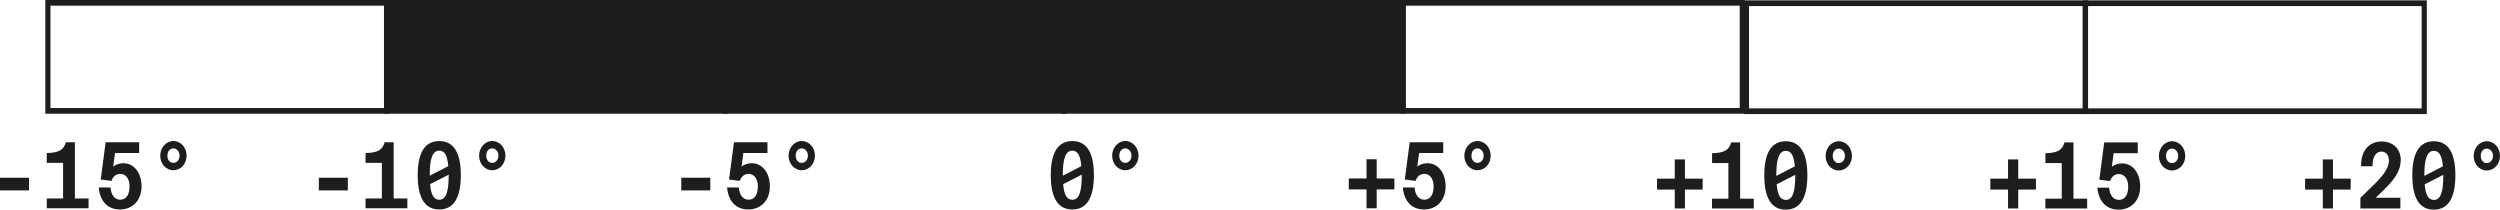
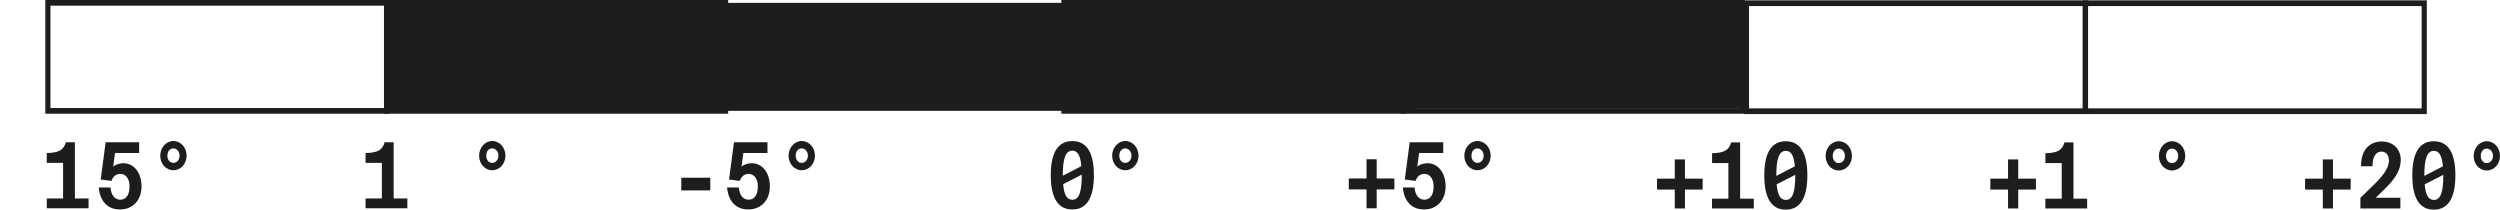
<svg xmlns="http://www.w3.org/2000/svg" id="uuid-8e98c860-d15e-4709-9f8d-24d1cf148fbb" data-name="Livello 1" viewBox="0 0 427.64 35.86">
  <path d="m66.63,19.45H7.75V0h58.87v19.45Zm-58-.97h57.12V.97H8.63v17.5Z" style="fill: #1d1d1b; stroke-width: 0px;" />
  <g>
    <rect x="66.13" y=".49" width="58" height="18.47" style="fill: #1d1d1b; stroke-width: 0px;" />
    <path d="m124.56,19.45h-58.88V0h58.88v19.45Zm-58-.97h57.12V.97h-57.12v17.5Z" style="fill: #1d1d1b; stroke-width: 0px;" />
  </g>
  <g>
    <rect x="124.06" y=".49" width="58" height="18.47" style="fill: #1d1d1b; stroke-width: 0px;" />
-     <path d="m182.5,19.45h-58.88V0h58.88v19.45Zm-58-.97h57.12V.97h-57.12v17.5Z" style="fill: #1d1d1b; stroke-width: 0px;" />
  </g>
  <g>
    <rect x="182" y=".49" width="58" height="18.47" style="fill: #1d1d1b; stroke-width: 0px;" />
    <path d="m240.43,19.45h-58.88V0h58.88v19.45Zm-58-.97h57.12V.97h-57.12v17.5Z" style="fill: #1d1d1b; stroke-width: 0px;" />
  </g>
-   <path d="m298.47,19.45h-58.87V0h58.87v19.45Zm-58-.97h57.12V.97h-57.12v17.5Z" style="fill: #1d1d1b; stroke-width: 0px;" />
+   <path d="m298.47,19.45h-58.87V0h58.87v19.45Zm-58-.97h57.12V.97v17.5Z" style="fill: #1d1d1b; stroke-width: 0px;" />
  <path d="m357.18,19.51h-58.88V.06h58.88v19.45Zm-58-.97h57.12V1.04h-57.12v17.5Z" style="fill: #1d1d1b; stroke-width: 0px;" />
  <path d="m415.12,19.51h-58.87V.06h58.87v19.45Zm-58-.97h57.12V1.04h-57.12v17.5Z" style="fill: #1d1d1b; stroke-width: 0px;" />
  <g>
    <g>
-       <path d="m0,32.57v-2.17h4.96v2.17H0Z" style="fill: #1d1d1b; stroke-width: 0px;" />
      <path d="m10.79,33.94v-6.08h-2.79v-1.68c2.24-.05,2.9-.62,3.27-1.85h1.54v9.62h2.34v1.68h-7.15v-1.68h2.79Z" style="fill: #1d1d1b; stroke-width: 0px;" />
      <path d="m22.16,31.89c0-1.51-.81-2.15-1.58-2.15-.71,0-1.25.44-1.51,1.2l-1.84-.23.84-6.38h5.73v1.84h-4.12l-.32,2.34c.55-.45,1.18-.59,1.78-.59,1.61,0,3.07,1.43,3.07,3.97s-1.7,3.94-3.66,3.94c-2.06,0-3.42-1.28-3.66-3.76h2.01c.11,1.32.74,2.09,1.68,2.09s1.58-.78,1.58-2.27Z" style="fill: #1d1d1b; stroke-width: 0px;" />
      <path d="m29.65,24.12c1.28,0,2.27,1.12,2.27,2.51s-1,2.49-2.27,2.49-2.24-1.12-2.24-2.49,1.01-2.51,2.24-2.51Zm0,3.74c.62,0,1.07-.56,1.07-1.23s-.45-1.25-1.07-1.25-1.02.56-1.02,1.25.42,1.23,1.02,1.23Z" style="fill: #1d1d1b; stroke-width: 0px;" />
    </g>
    <g>
      <path d="m343.49,35.66v-3.23h-3.03v-1.87h3.03v-3.29h1.74v3.29h3.03v1.87h-3.03v3.23h-1.74Z" style="fill: #1d1d1b; stroke-width: 0px;" />
      <path d="m352.67,33.97v-6.08h-2.79v-1.68c2.24-.05,2.9-.62,3.26-1.85h1.54v9.62h2.34v1.68h-7.15v-1.68h2.79Z" style="fill: #1d1d1b; stroke-width: 0px;" />
-       <path d="m364.04,31.92c0-1.51-.82-2.15-1.59-2.15-.72,0-1.25.44-1.51,1.2l-1.84-.23.84-6.38h5.74v1.84h-4.12l-.32,2.34c.55-.45,1.18-.59,1.78-.59,1.61,0,3.07,1.43,3.07,3.97s-1.7,3.94-3.66,3.94c-2.06,0-3.42-1.28-3.66-3.76h2.01c.11,1.32.74,2.09,1.68,2.09s1.59-.78,1.59-2.27Z" style="fill: #1d1d1b; stroke-width: 0px;" />
      <path d="m371.53,24.16c1.28,0,2.27,1.12,2.27,2.51s-.99,2.49-2.27,2.49-2.24-1.12-2.24-2.49,1.01-2.51,2.24-2.51Zm0,3.74c.62,0,1.07-.56,1.07-1.23s-.45-1.25-1.07-1.25-1.02.56-1.02,1.25.42,1.23,1.02,1.23Z" style="fill: #1d1d1b; stroke-width: 0px;" />
    </g>
    <g>
      <path d="m397.33,35.66v-3.23h-3.03v-1.87h3.03v-3.29h1.74v3.29h3.03v1.87h-3.03v3.23h-1.74Z" style="fill: #1d1d1b; stroke-width: 0px;" />
      <path d="m410.65,27.44c0,1.9-1.25,3.51-3.15,5.3l-1.11,1.08h4.21v1.84h-6.84v-1.82l2.12-2.06c1.6-1.54,2.76-2.96,2.76-4.29,0-1.12-.66-1.56-1.27-1.56-.9,0-1.57.83-1.53,2.51h-1.96c-.07-2.79,1.49-4.24,3.52-4.24,1.85,0,3.27,1.18,3.27,3.24Z" style="fill: #1d1d1b; stroke-width: 0px;" />
      <path d="m412.64,30c0-3.79,1.17-5.84,3.68-5.84s3.69,2.06,3.69,5.84-1.18,5.86-3.69,5.86-3.68-2.06-3.68-5.86Zm2.06.09l3.17-1.64c-.15-1.76-.6-2.65-1.54-2.65-1.19,0-1.63,1.43-1.63,4.19v.09Zm3.24-.09v-.09l-3.18,1.62c.15,1.79.62,2.67,1.57,2.67,1.18,0,1.61-1.43,1.61-4.19Z" style="fill: #1d1d1b; stroke-width: 0px;" />
      <path d="m425.37,24.16c1.28,0,2.27,1.12,2.27,2.51s-.99,2.49-2.27,2.49-2.24-1.12-2.24-2.49,1.01-2.51,2.24-2.51Zm0,3.74c.62,0,1.07-.56,1.07-1.23s-.45-1.25-1.07-1.25-1.02.56-1.02,1.25.42,1.23,1.02,1.23Z" style="fill: #1d1d1b; stroke-width: 0px;" />
    </g>
    <g>
-       <path d="m54.54,32.57v-2.17h4.96v2.17h-4.96Z" style="fill: #1d1d1b; stroke-width: 0px;" />
      <path d="m65.32,33.94v-6.08h-2.79v-1.68c2.24-.05,2.9-.62,3.27-1.85h1.54v9.62h2.34v1.68h-7.15v-1.68h2.79Z" style="fill: #1d1d1b; stroke-width: 0px;" />
-       <path d="m71.45,29.97c0-3.79,1.18-5.84,3.69-5.84s3.69,2.06,3.69,5.84-1.18,5.86-3.69,5.86-3.69-2.06-3.69-5.86Zm2.06.09l3.17-1.64c-.15-1.76-.6-2.65-1.54-2.65-1.19,0-1.63,1.43-1.63,4.19v.09Zm3.24-.09v-.09l-3.18,1.62c.15,1.79.62,2.67,1.57,2.67,1.18,0,1.61-1.43,1.61-4.19Z" style="fill: #1d1d1b; stroke-width: 0px;" />
      <path d="m84.19,24.12c1.28,0,2.27,1.12,2.27,2.51s-1,2.49-2.27,2.49-2.24-1.12-2.24-2.49,1.01-2.51,2.24-2.51Zm0,3.74c.62,0,1.07-.56,1.07-1.23s-.45-1.25-1.07-1.25-1.02.56-1.02,1.25.42,1.23,1.02,1.23Z" style="fill: #1d1d1b; stroke-width: 0px;" />
    </g>
    <g>
      <path d="m286.48,35.66v-3.23h-3.03v-1.87h3.03v-3.29h1.74v3.29h3.03v1.87h-3.03v3.23h-1.74Z" style="fill: #1d1d1b; stroke-width: 0px;" />
      <path d="m295.65,33.97v-6.08h-2.79v-1.68c2.24-.05,2.9-.62,3.26-1.85h1.54v9.62h2.34v1.68h-7.15v-1.68h2.79Z" style="fill: #1d1d1b; stroke-width: 0px;" />
      <path d="m301.79,30c0-3.79,1.18-5.84,3.68-5.84s3.69,2.06,3.69,5.84-1.18,5.86-3.69,5.86-3.68-2.06-3.68-5.86Zm2.06.09l3.17-1.64c-.15-1.76-.6-2.65-1.54-2.65-1.19,0-1.63,1.43-1.63,4.19v.09Zm3.24-.09v-.09l-3.18,1.62c.15,1.79.62,2.67,1.57,2.67,1.18,0,1.61-1.43,1.61-4.19Z" style="fill: #1d1d1b; stroke-width: 0px;" />
      <path d="m314.52,24.16c1.28,0,2.27,1.12,2.27,2.51s-.99,2.49-2.27,2.49-2.24-1.12-2.24-2.49,1.01-2.51,2.24-2.51Zm0,3.74c.62,0,1.07-.56,1.07-1.23s-.45-1.25-1.07-1.25-1.02.56-1.02,1.25.42,1.23,1.02,1.23Z" style="fill: #1d1d1b; stroke-width: 0px;" />
    </g>
    <g>
      <path d="m116.54,32.57v-2.17h4.96v2.17h-4.96Z" style="fill: #1d1d1b; stroke-width: 0px;" />
      <path d="m129.64,31.89c0-1.51-.81-2.15-1.58-2.15-.71,0-1.25.44-1.51,1.2l-1.84-.23.84-6.38h5.73v1.84h-4.12l-.32,2.34c.55-.45,1.18-.59,1.78-.59,1.61,0,3.07,1.43,3.07,3.97s-1.7,3.94-3.66,3.94c-2.06,0-3.42-1.28-3.66-3.76h2.01c.11,1.32.74,2.09,1.68,2.09s1.58-.78,1.58-2.27Z" style="fill: #1d1d1b; stroke-width: 0px;" />
      <path d="m137.13,24.12c1.28,0,2.27,1.12,2.27,2.51s-1,2.49-2.27,2.49-2.24-1.12-2.24-2.49,1.01-2.51,2.24-2.51Zm0,3.74c.62,0,1.07-.56,1.07-1.23s-.45-1.25-1.07-1.25-1.02.56-1.02,1.25.42,1.23,1.02,1.23Z" style="fill: #1d1d1b; stroke-width: 0px;" />
    </g>
    <g>
      <path d="m233.75,35.63v-3.23h-3.03v-1.87h3.03v-3.29h1.74v3.29h3.03v1.87h-3.03v3.23h-1.74Z" style="fill: #1d1d1b; stroke-width: 0px;" />
      <path d="m245.23,31.89c0-1.51-.81-2.15-1.58-2.15-.71,0-1.25.44-1.51,1.2l-1.84-.23.84-6.38h5.73v1.84h-4.12l-.32,2.34c.55-.45,1.18-.59,1.78-.59,1.61,0,3.07,1.43,3.07,3.97s-1.7,3.94-3.66,3.94c-2.06,0-3.42-1.28-3.66-3.76h2.01c.11,1.32.74,2.09,1.68,2.09s1.58-.78,1.58-2.27Z" style="fill: #1d1d1b; stroke-width: 0px;" />
      <path d="m252.72,24.12c1.28,0,2.27,1.12,2.27,2.51s-1,2.49-2.27,2.49-2.24-1.12-2.24-2.49,1.01-2.51,2.24-2.51Zm0,3.74c.62,0,1.07-.56,1.07-1.23s-.45-1.25-1.07-1.25-1.02.56-1.02,1.25.42,1.23,1.02,1.23Z" style="fill: #1d1d1b; stroke-width: 0px;" />
    </g>
    <g>
      <path d="m179.74,29.97c0-3.79,1.18-5.84,3.69-5.84s3.69,2.06,3.69,5.84-1.18,5.86-3.69,5.86-3.69-2.06-3.69-5.86Zm2.06.09l3.17-1.64c-.15-1.76-.6-2.65-1.54-2.65-1.19,0-1.63,1.43-1.63,4.19v.09Zm3.24-.09v-.09l-3.18,1.62c.15,1.79.62,2.67,1.57,2.67,1.18,0,1.61-1.43,1.61-4.19Z" style="fill: #1d1d1b; stroke-width: 0px;" />
      <path d="m192.48,24.12c1.28,0,2.27,1.12,2.27,2.51s-1,2.49-2.27,2.49-2.24-1.12-2.24-2.49,1.01-2.51,2.24-2.51Zm0,3.74c.62,0,1.07-.56,1.07-1.23s-.45-1.25-1.07-1.25-1.02.56-1.02,1.25.42,1.23,1.02,1.23Z" style="fill: #1d1d1b; stroke-width: 0px;" />
    </g>
  </g>
</svg>